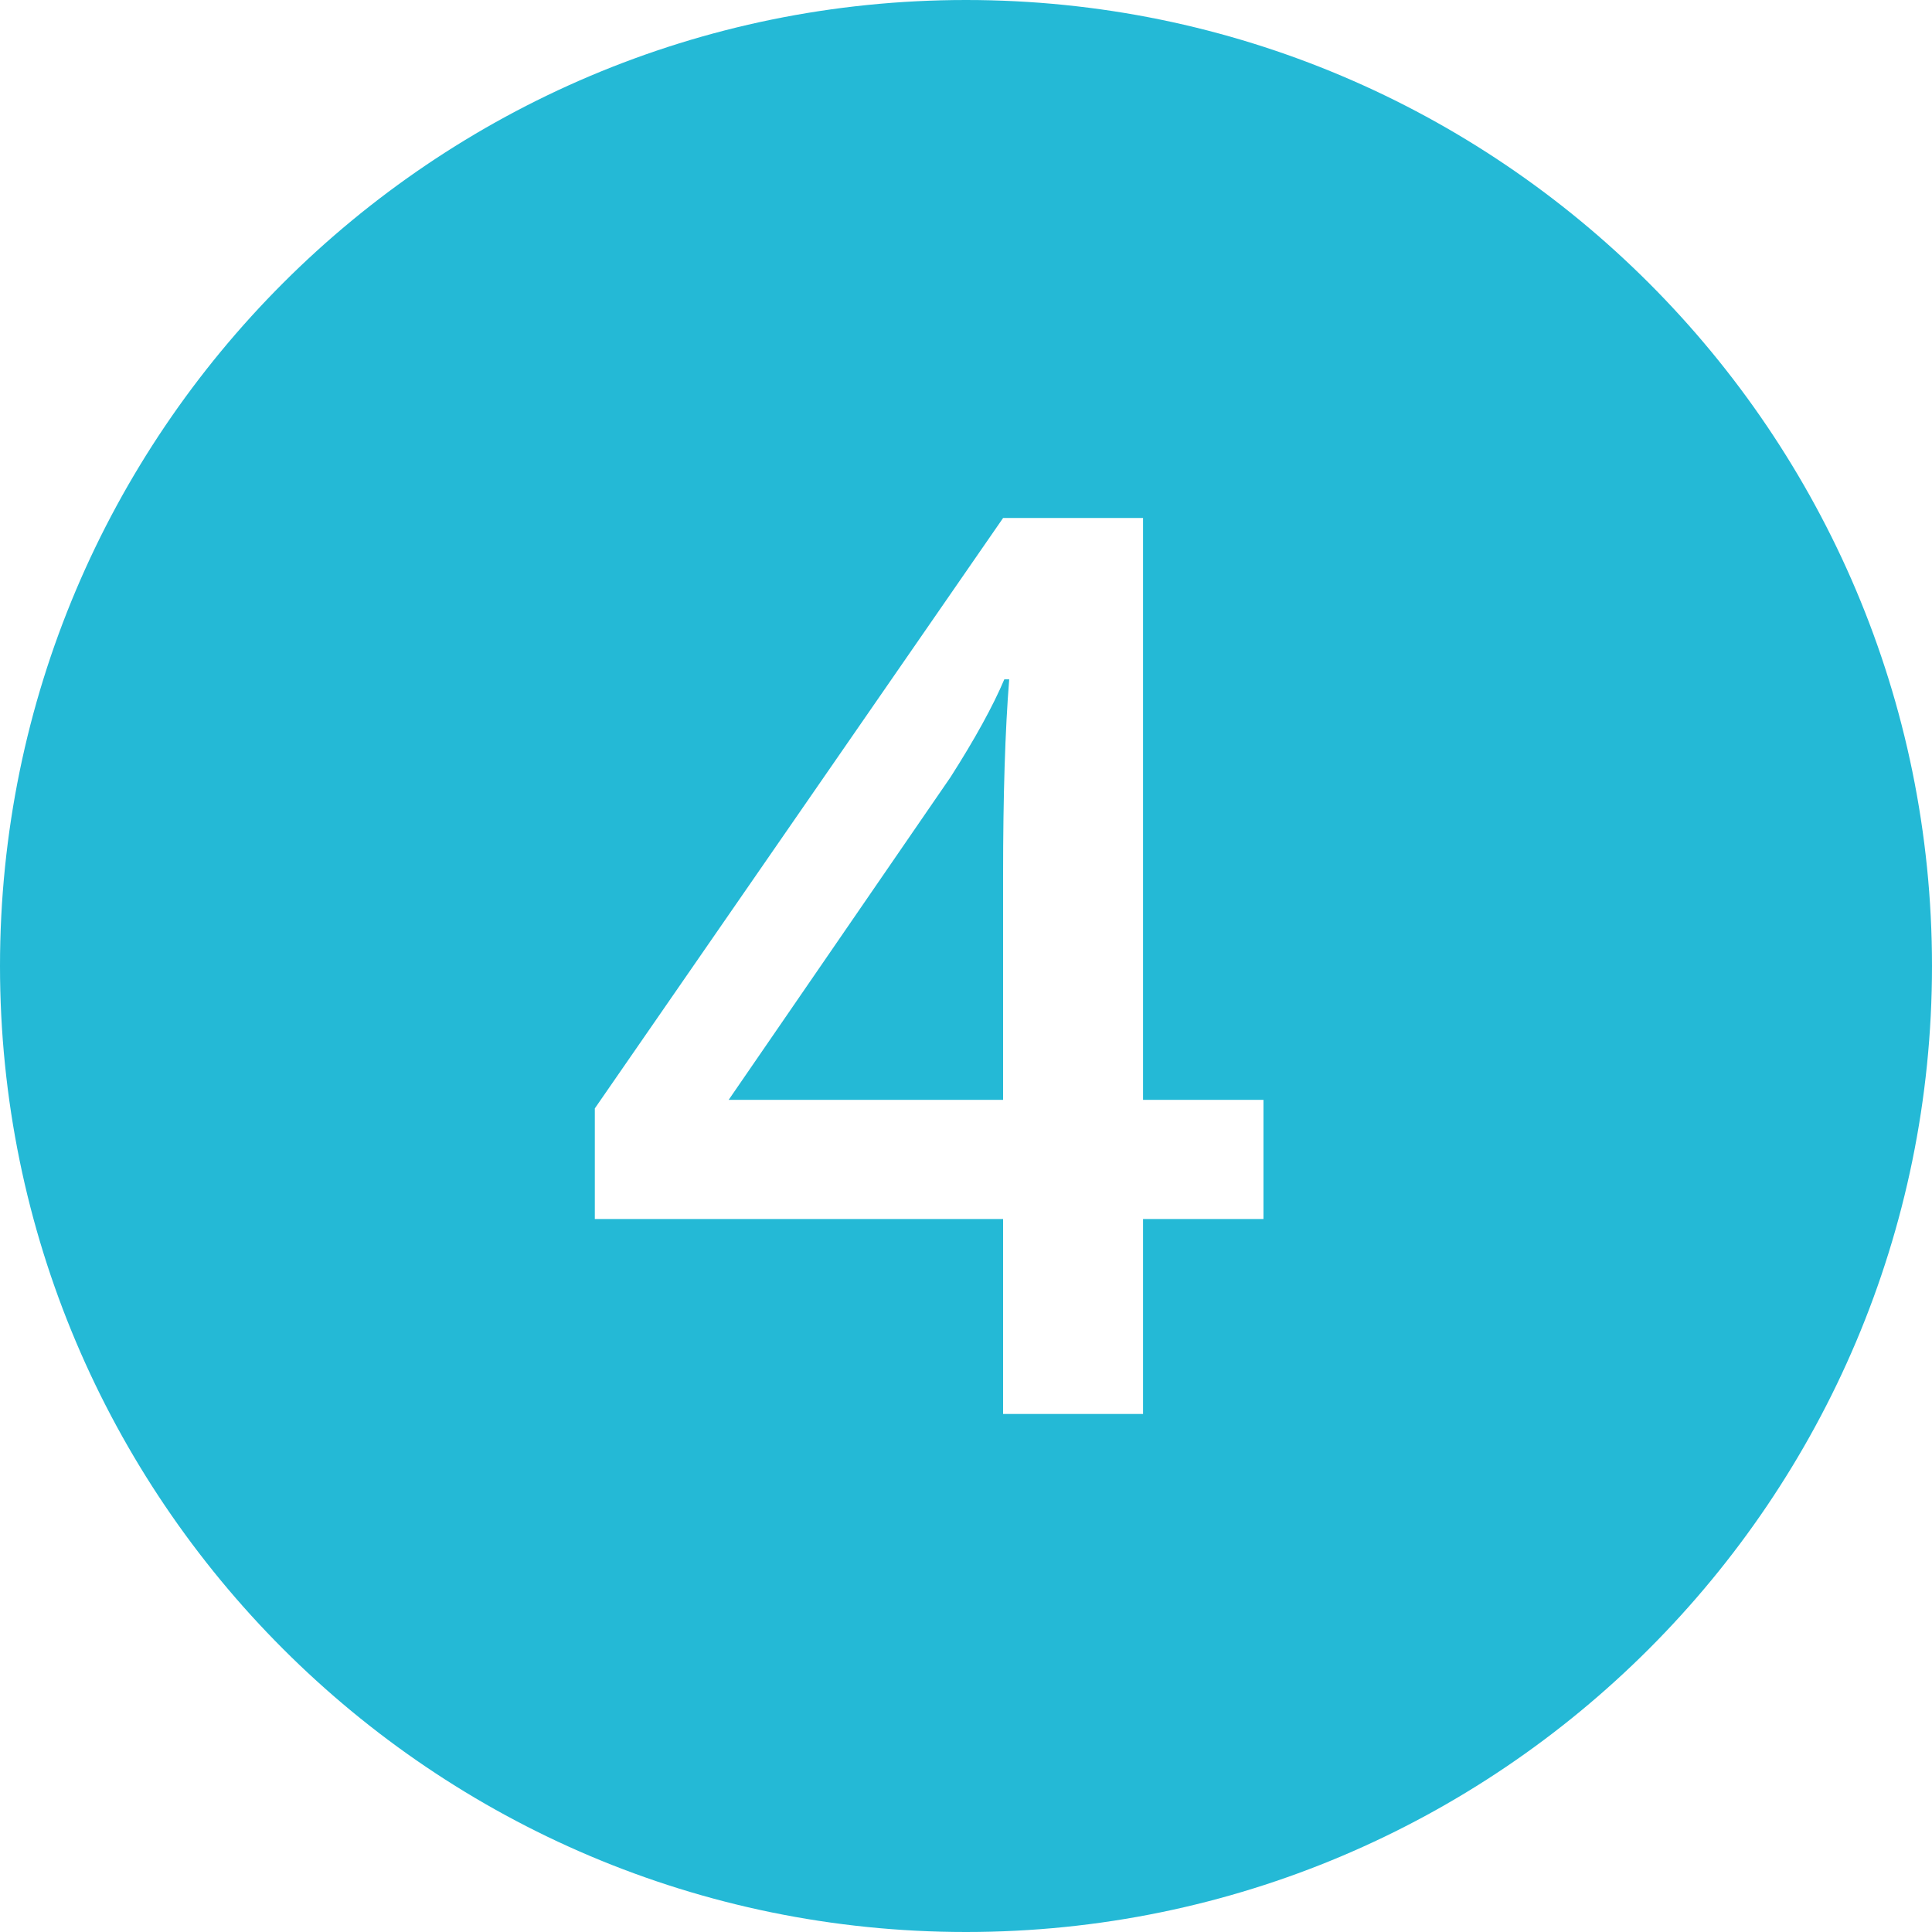
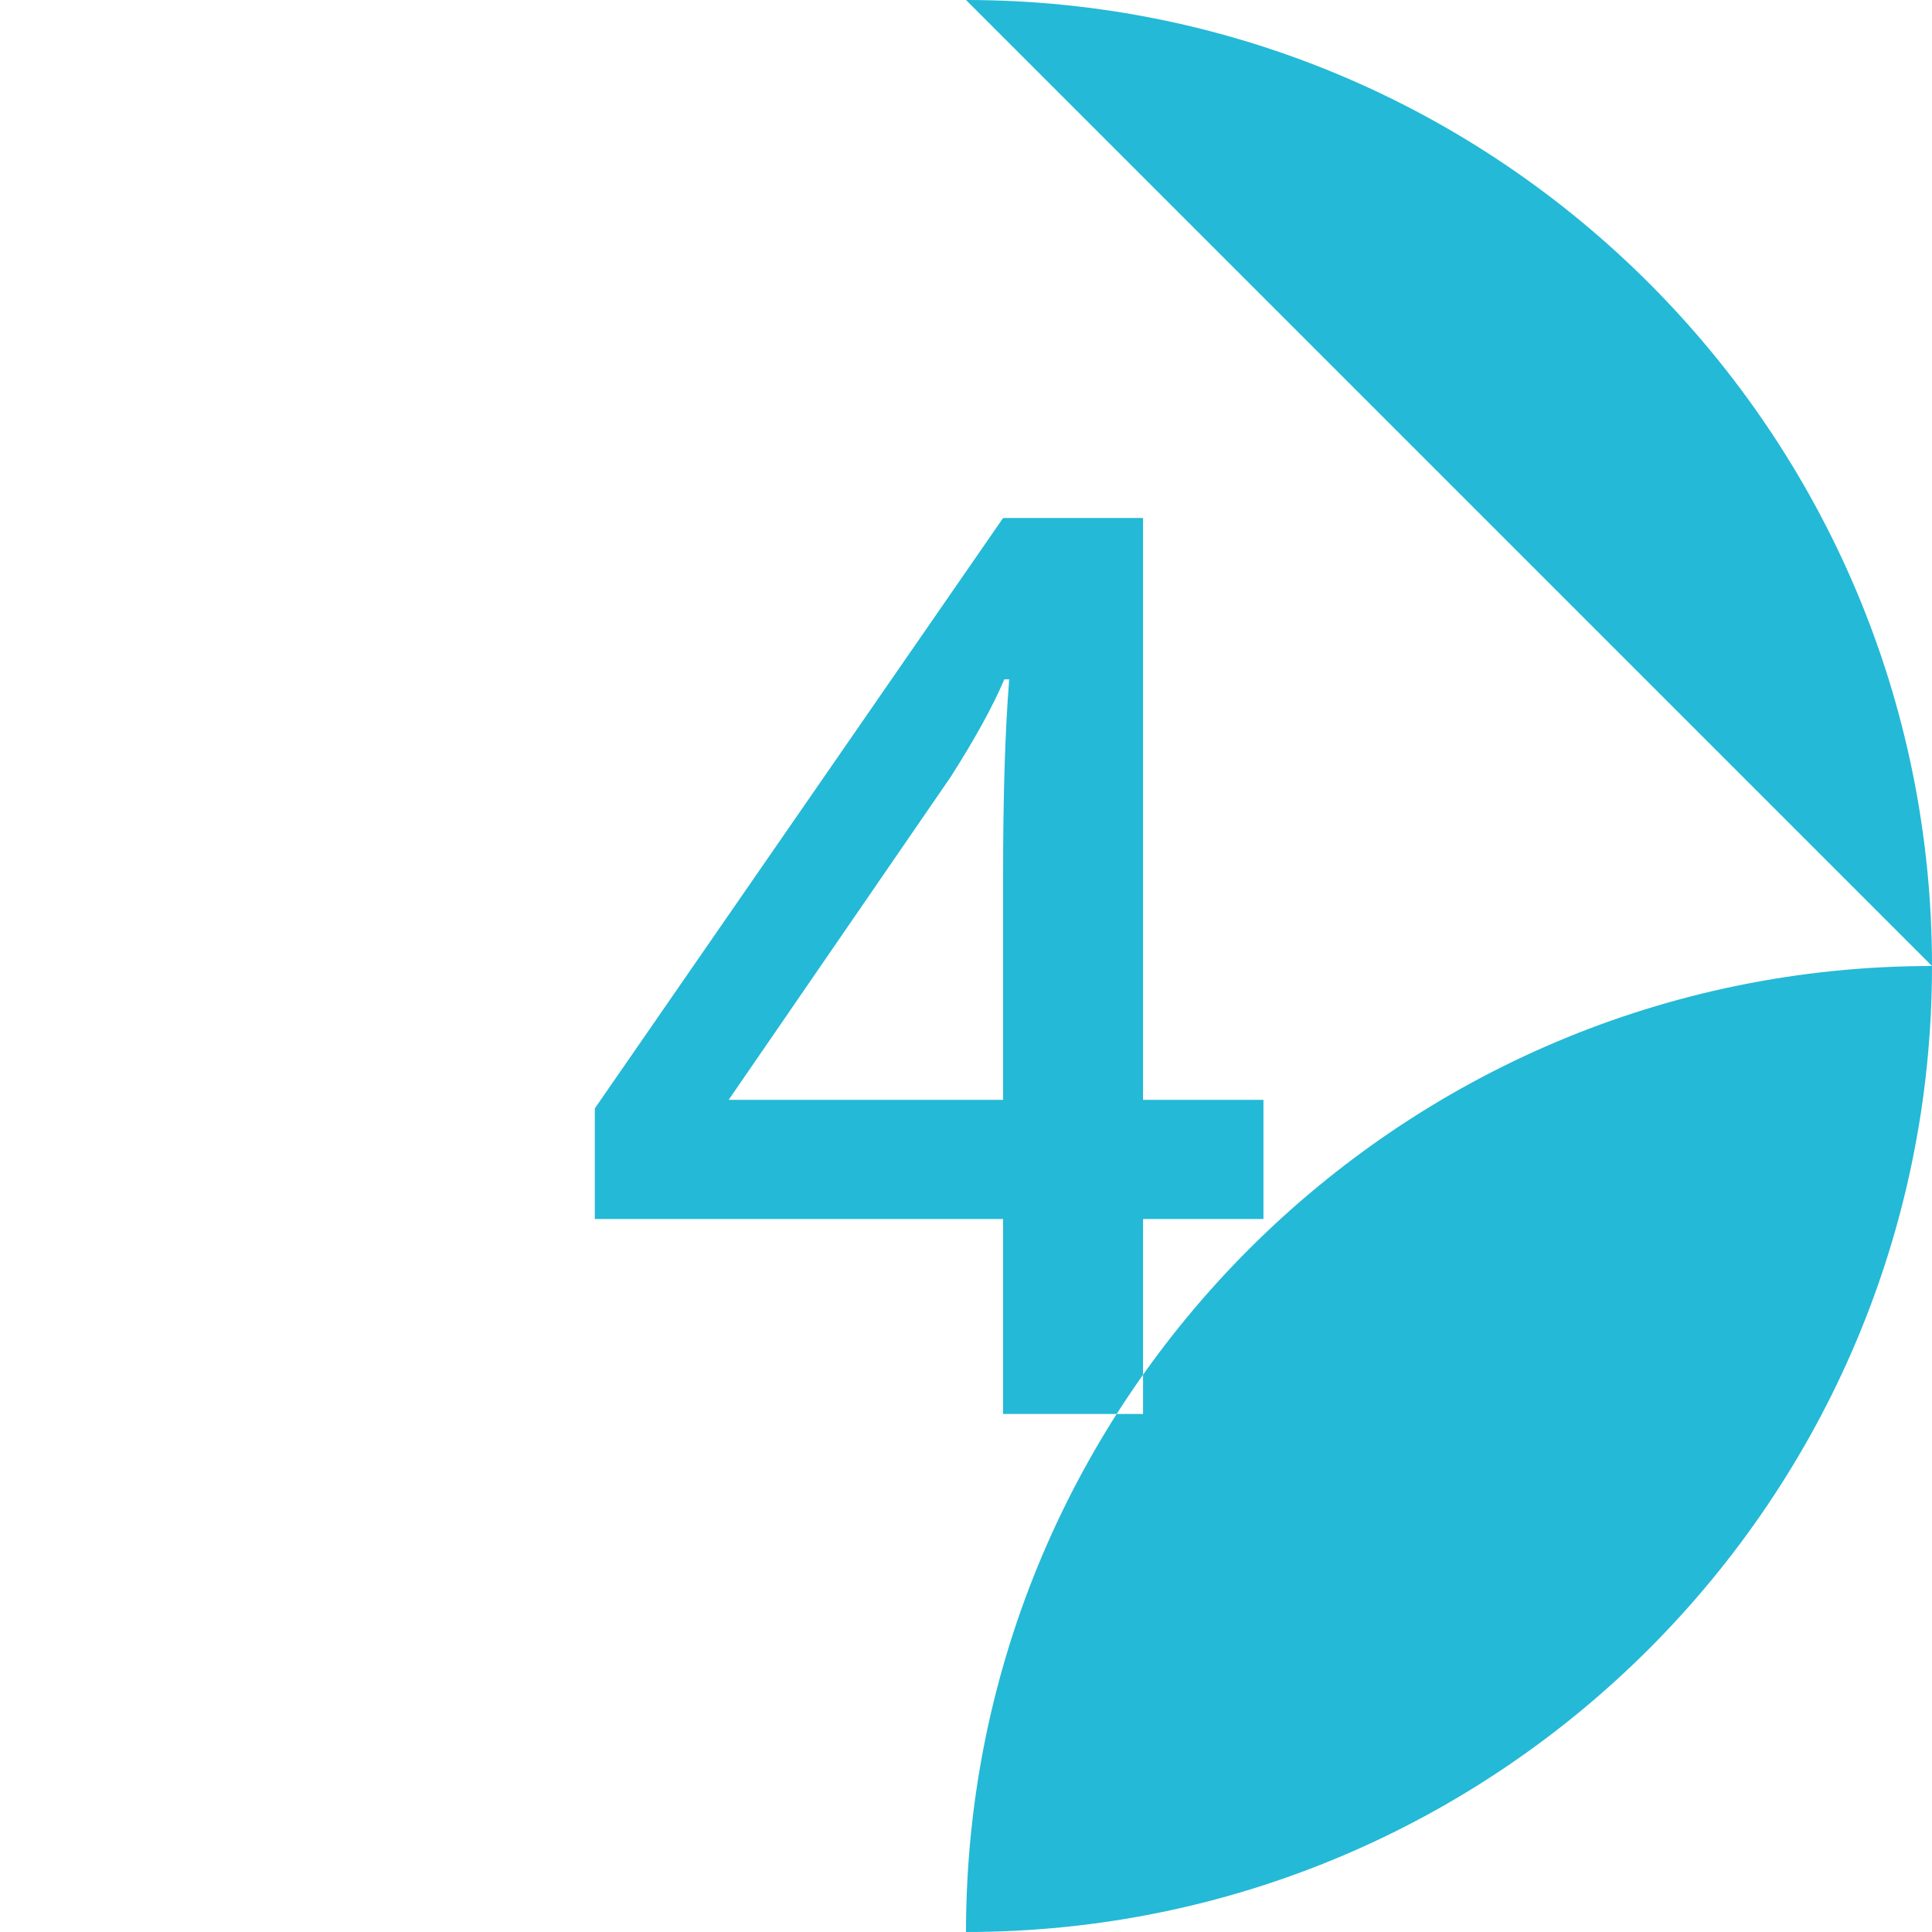
<svg xmlns="http://www.w3.org/2000/svg" xmlns:ns1="http://www.serif.com/" width="100%" height="100%" viewBox="0 0 480 480" version="1.1" xml:space="preserve" style="fill-rule:evenodd;clip-rule:evenodd;stroke-linejoin:round;stroke-miterlimit:2;">
  <g id="Chiffres">
-     <path id="_4" ns1:id="4" d="M240,0c132.46,0 240,107.54 240,240c0,132.46 -107.54,240 -240,240c-132.46,0 -240,-107.54 -240,-240c0,-132.46 107.54,-240 240,-240Zm73.901,302.864l-0,-29.61l-29.914,0l-0,-144.557l-34.773,-0l-101.433,146.683l0,27.484l101.433,0l0,48.439l34.773,0l-0,-48.439l29.914,0Zm-64.687,-29.61l-68.179,0l55.12,-80.174c6.074,-9.516 10.528,-17.615 13.363,-24.296l1.215,0c-1.013,12.654 -1.519,28.902 -1.519,48.743l0,55.727Z" style="fill:#24b9d6;" />
+     <path id="_4" ns1:id="4" d="M240,0c132.46,0 240,107.54 240,240c0,132.46 -107.54,240 -240,240c0,-132.46 107.54,-240 240,-240Zm73.901,302.864l-0,-29.61l-29.914,0l-0,-144.557l-34.773,-0l-101.433,146.683l0,27.484l101.433,0l0,48.439l34.773,0l-0,-48.439l29.914,0Zm-64.687,-29.61l-68.179,0l55.12,-80.174c6.074,-9.516 10.528,-17.615 13.363,-24.296l1.215,0c-1.013,12.654 -1.519,28.902 -1.519,48.743l0,55.727Z" style="fill:#24b9d6;" />
  </g>
</svg>